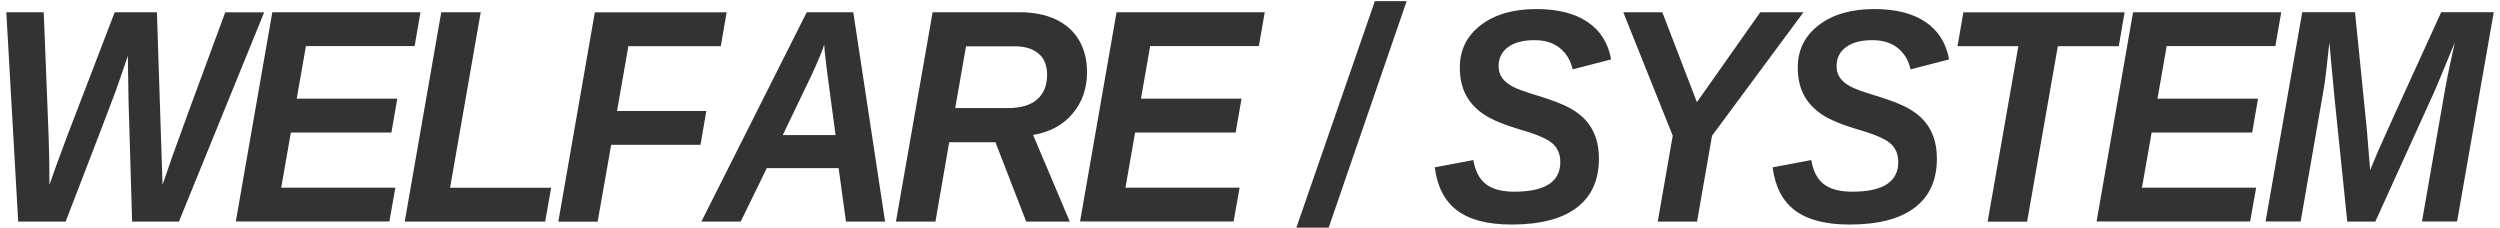
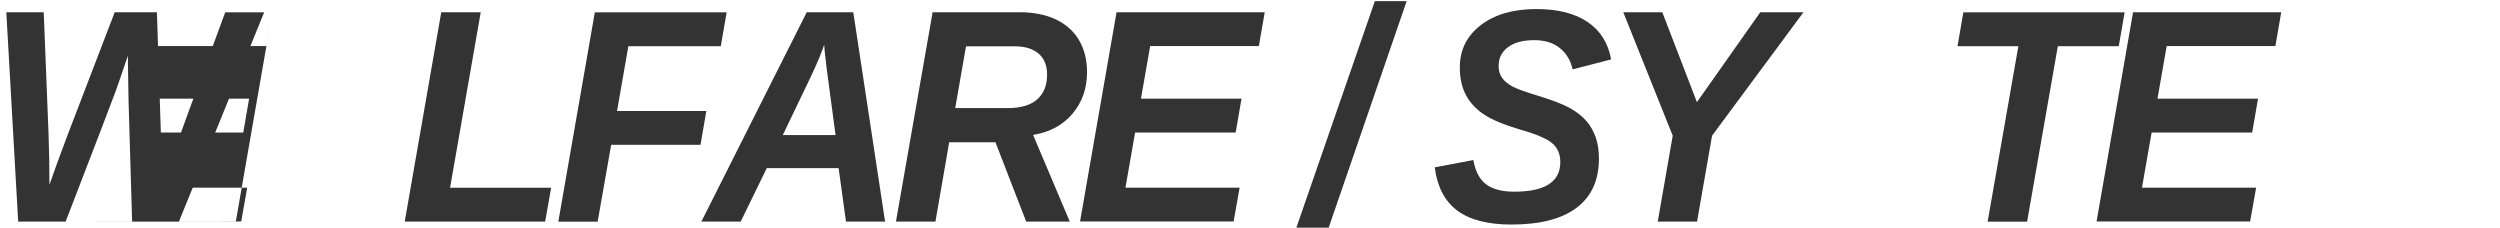
<svg xmlns="http://www.w3.org/2000/svg" id="_レイヤー_1" data-name="レイヤー 1" width="328.67" height="30" viewBox="0 0 328.67 30">
  <defs>
    <style>
      .cls-1 {
        fill: #333;
      }
    </style>
  </defs>
  <path class="cls-1" d="M23.52,29.13h-6.15l-.47-15.86-.07-4.3-.02-1.64c-.7,2.08-1.24,3.64-1.61,4.67-.37,1.03-2.56,6.74-6.57,17.13H2.39L.83,1.61h4.92l.63,15.92c.08,2.19.12,4.44.12,6.76l1-2.81,1.34-3.61L15.08,1.61h5.55l.74,22.68c.32-.95.78-2.28,1.38-3.99.6-1.71,2.89-7.94,6.86-18.68h5.12l-11.21,27.52Z" />
-   <path class="cls-1" d="M31,29.13L35.8,1.61h19.48l-.77,4.45h-14.29l-1.21,6.91h13.22l-.77,4.45h-13.22l-1.27,7.25h15.01l-.79,4.45h-20.18Z" />
+   <path class="cls-1" d="M31,29.13L35.8,1.61l-.77,4.45h-14.29l-1.21,6.91h13.22l-.77,4.45h-13.22l-1.27,7.25h15.01l-.79,4.45h-20.18Z" />
  <path class="cls-1" d="M53.21,29.13L58.01,1.61h5.19l-4.03,23.07h13.29l-.79,4.45h-18.46Z" />
  <path class="cls-1" d="M82.61,6.07l-1.49,8.52h11.74l-.77,4.45h-11.74l-1.78,10.1h-5.17l4.8-27.52h17.33l-.77,4.45h-12.15Z" />
  <path class="cls-1" d="M111.22,29.13l-.97-7.03h-9.44l-3.43,7.03h-5.17L106.06,1.61h6.12l4.18,27.52h-5.13ZM108.36,5.85c-.25.83-.82,2.21-1.72,4.14l-3.73,7.77h6.94l-1.18-8.83c-.21-1.76-.32-2.79-.32-3.09Z" />
  <path class="cls-1" d="M134.91,29.13l-4.04-10.43h-6.08l-1.81,10.43h-5.19l4.82-27.52h11.44c1.86,0,3.46.32,4.79.96,1.33.64,2.34,1.55,3.03,2.73.69,1.19,1.04,2.58,1.04,4.18,0,2.15-.64,3.97-1.91,5.47-1.27,1.5-3,2.43-5.18,2.79l4.82,11.39h-5.73ZM132.49,14.21c1.7,0,2.99-.38,3.86-1.14s1.31-1.85,1.31-3.25c0-1.21-.37-2.14-1.12-2.77-.74-.64-1.79-.96-3.14-.96h-6.4l-1.42,8.12h6.91Z" />
  <path class="cls-1" d="M141.99,29.13l4.8-27.52h19.48l-.77,4.45h-14.29l-1.21,6.91h13.22l-.77,4.45h-13.22l-1.27,7.25h15.01l-.79,4.45h-20.18Z" />
  <path class="cls-1" d="M170.43,29.93L180.75.15h4.18l-10.25,29.78h-4.25Z" />
  <path class="cls-1" d="M198.72,29.52c-3.13,0-5.51-.62-7.15-1.85-1.64-1.23-2.62-3.12-2.95-5.67l5.08-.96c.25,1.45.79,2.5,1.64,3.16s2.09,1,3.73,1c4.04,0,6.06-1.29,6.06-3.89,0-1.04-.35-1.87-1.05-2.47s-2.1-1.2-4.18-1.79c-2.16-.64-3.75-1.3-4.79-1.99-1.04-.69-1.83-1.53-2.37-2.53s-.82-2.22-.82-3.66c0-2.3.92-4.16,2.76-5.57s4.28-2.11,7.31-2.11c2.79,0,5.03.56,6.71,1.69,1.69,1.13,2.72,2.77,3.11,4.93l-5.06,1.31c-.26-1.17-.82-2.11-1.68-2.8-.86-.7-1.98-1.04-3.37-1.04-1.45,0-2.6.3-3.43.91s-1.25,1.44-1.25,2.49c0,.61.15,1.13.46,1.56s.75.8,1.34,1.12c.59.32,1.75.74,3.48,1.26,1.86.57,3.24,1.11,4.13,1.61.89.5,1.6,1.06,2.14,1.69s.94,1.34,1.22,2.15c.28.81.42,1.74.42,2.79,0,2.81-.97,4.96-2.92,6.44-1.95,1.48-4.8,2.22-8.58,2.22Z" />
  <path class="cls-1" d="M223.11,29.13h-5.17l1.97-11.29-6.5-16.23h5.13l4.55,11.82,8.33-11.82h5.68l-12.02,16.23-1.97,11.29Z" />
-   <path class="cls-1" d="M243.14,29.52c-3.13,0-5.51-.62-7.15-1.85s-2.62-3.12-2.95-5.67l5.08-.96c.25,1.45.79,2.5,1.64,3.16s2.09,1,3.74,1c4.04,0,6.06-1.29,6.06-3.89,0-1.04-.35-1.87-1.05-2.47s-2.1-1.2-4.18-1.79c-2.16-.64-3.75-1.3-4.79-1.99-1.04-.69-1.83-1.53-2.37-2.53s-.82-2.22-.82-3.66c0-2.3.92-4.16,2.76-5.57s4.28-2.11,7.31-2.11c2.79,0,5.03.56,6.71,1.69,1.69,1.13,2.72,2.77,3.11,4.93l-5.06,1.31c-.26-1.17-.82-2.11-1.68-2.8-.86-.7-1.98-1.04-3.37-1.04-1.45,0-2.6.3-3.43.91s-1.25,1.44-1.25,2.49c0,.61.15,1.13.46,1.56s.75.8,1.34,1.12c.59.32,1.75.74,3.48,1.26,1.86.57,3.24,1.11,4.13,1.61.89.5,1.6,1.06,2.14,1.69s.94,1.34,1.22,2.15c.28.81.42,1.74.42,2.79,0,2.81-.97,4.96-2.92,6.44-1.95,1.48-4.8,2.22-8.58,2.22Z" />
  <path class="cls-1" d="M270.54,6.07l-4.04,23.07h-5.19l4.04-23.07h-8l.77-4.45h21.2l-.77,4.45h-8.02Z" />
  <path class="cls-1" d="M275.63,29.13l4.8-27.52h19.48l-.77,4.45h-14.29l-1.21,6.91h13.22l-.77,4.45h-13.22l-1.27,7.25h15.01l-.79,4.45h-20.18Z" />
-   <path class="cls-1" d="M318.41,29.13l3.02-17.27c.3-1.69.74-3.79,1.3-6.29l-1.21,2.95c-.93,2.27-1.59,3.82-2,4.67l-7.24,15.94h-3.69l-1.65-16c-.36-3.79-.6-6.31-.7-7.56-.33,3.18-.58,5.25-.76,6.23l-3.02,17.32h-4.61l4.82-27.52h6.94l1.55,15.39.44,5.39c.42-1.04.81-1.99,1.18-2.83.36-.85,3.08-6.83,8.16-17.95h6.91l-4.82,27.52h-4.61Z" />
</svg>